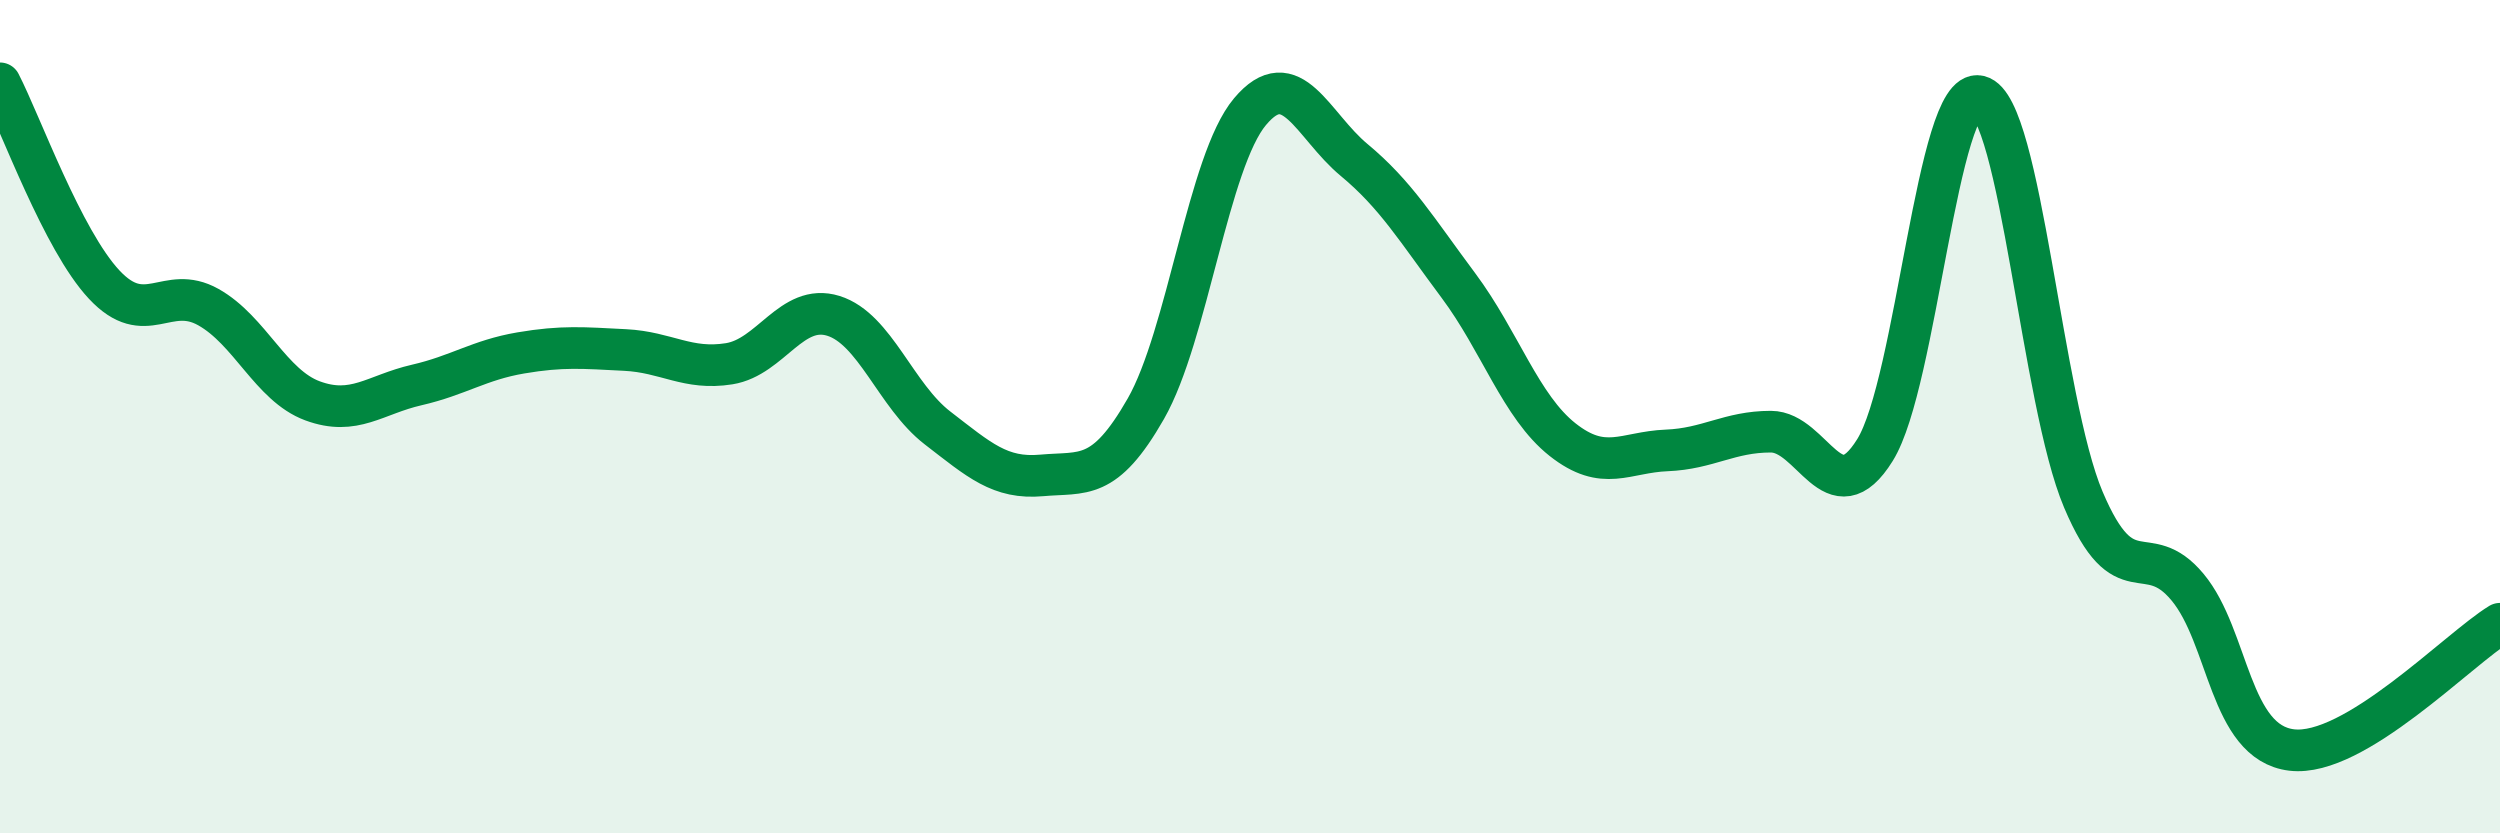
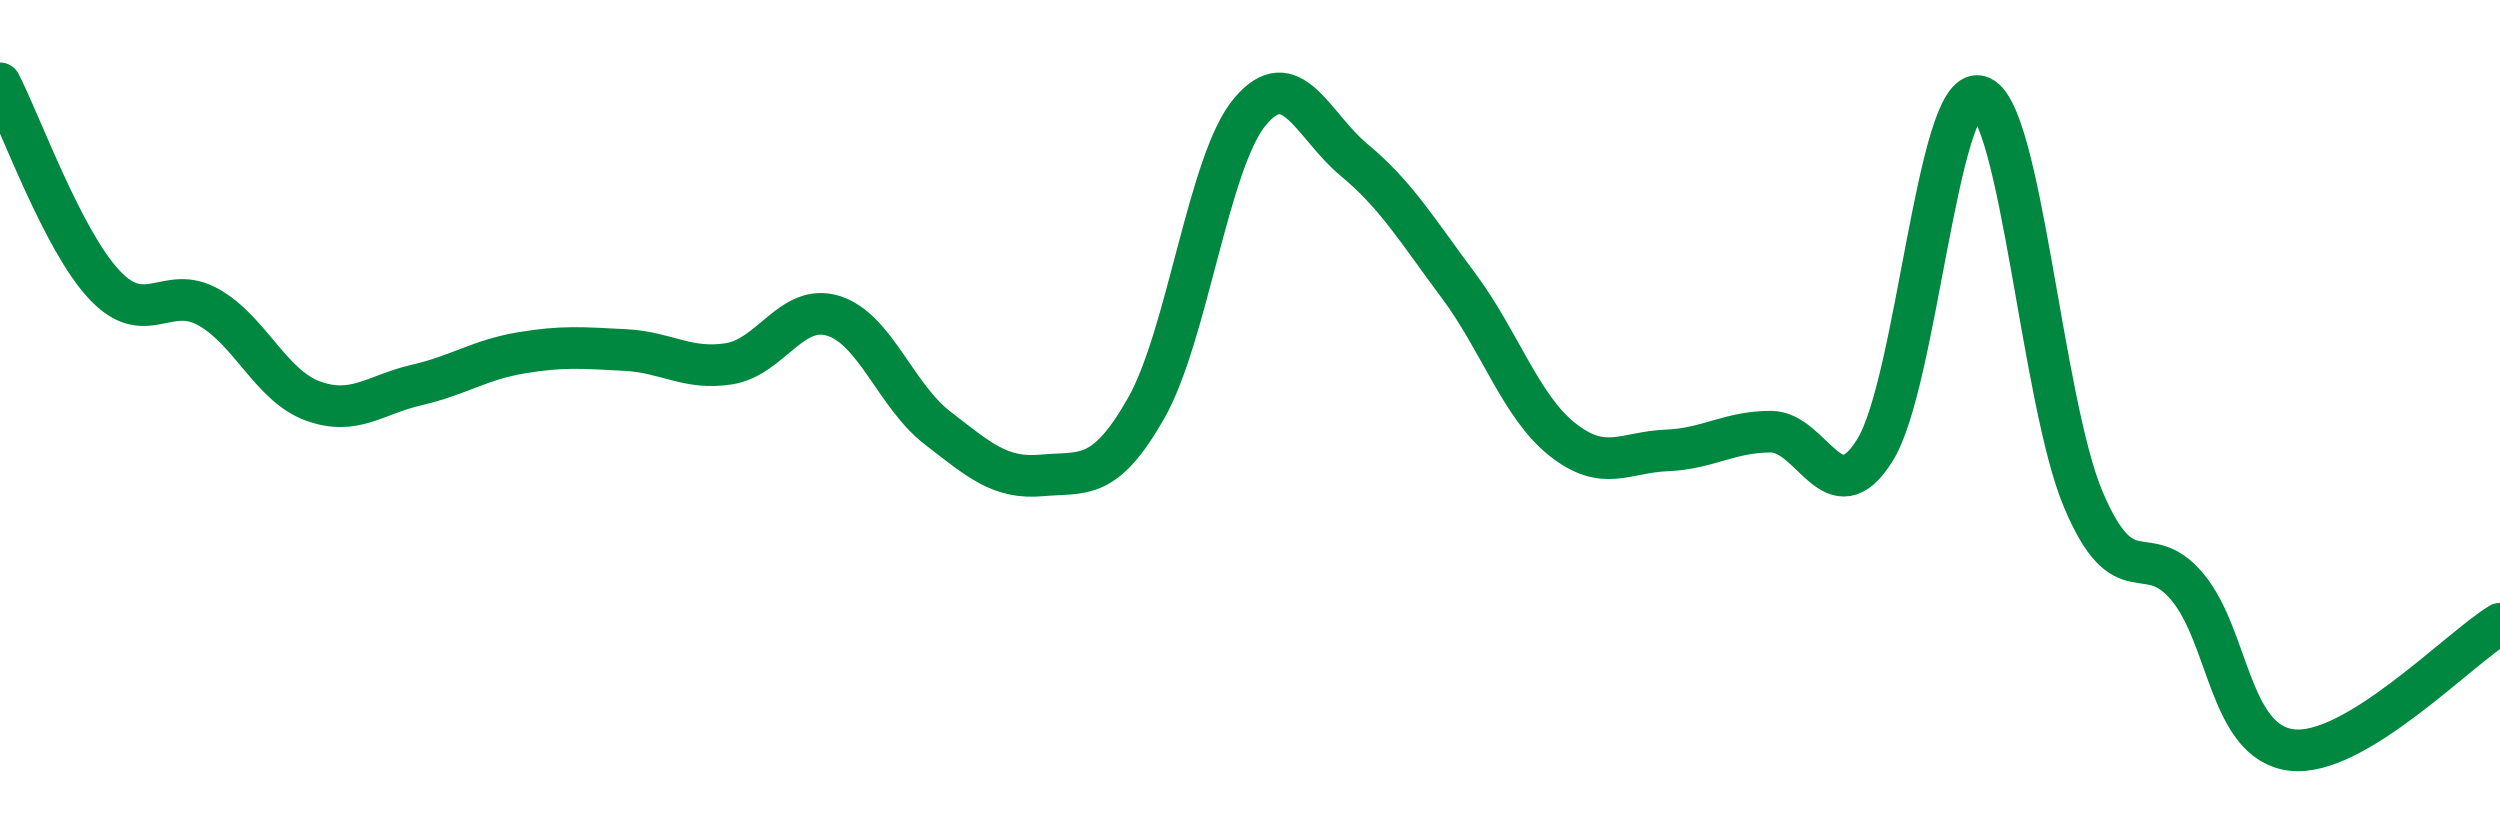
<svg xmlns="http://www.w3.org/2000/svg" width="60" height="20" viewBox="0 0 60 20">
-   <path d="M 0,2 C 0.5,2.97 1.5,5.76 2.5,6.83 C 3.5,7.9 4,6.81 5,7.37 C 6,7.93 6.5,9.25 7.5,9.62 C 8.5,9.99 9,9.47 10,9.24 C 11,9.01 11.5,8.64 12.5,8.47 C 13.5,8.3 14,8.35 15,8.4 C 16,8.45 16.5,8.89 17.5,8.73 C 18.5,8.57 19,7.27 20,7.58 C 21,7.89 21.5,9.5 22.5,10.27 C 23.5,11.04 24,11.5 25,11.41 C 26,11.32 26.5,11.56 27.5,9.81 C 28.5,8.06 29,3.87 30,2.68 C 31,1.49 31.5,3.01 32.5,3.84 C 33.5,4.67 34,5.51 35,6.85 C 36,8.19 36.5,9.76 37.5,10.55 C 38.5,11.34 39,10.85 40,10.81 C 41,10.77 41.5,10.36 42.5,10.36 C 43.5,10.36 44,12.41 45,10.8 C 46,9.19 46.5,2.07 47.5,2.31 C 48.5,2.55 49,9.63 50,11.99 C 51,14.35 51.5,12.89 52.5,14.09 C 53.5,15.29 53.5,17.82 55,18 C 56.5,18.18 59,15.58 60,14.97L60 20L0 20Z" fill="#008740" opacity="0.1" stroke-linecap="round" stroke-linejoin="round" />
  <path d="M 0,2 C 0.5,2.97 1.5,5.76 2.5,6.83 C 3.5,7.9 4,6.81 5,7.37 C 6,7.93 6.5,9.25 7.5,9.62 C 8.5,9.99 9,9.47 10,9.24 C 11,9.01 11.5,8.64 12.5,8.47 C 13.5,8.3 14,8.35 15,8.4 C 16,8.45 16.5,8.89 17.5,8.73 C 18.5,8.57 19,7.27 20,7.58 C 21,7.89 21.5,9.5 22.5,10.27 C 23.5,11.04 24,11.5 25,11.41 C 26,11.32 26.5,11.56 27.5,9.81 C 28.5,8.06 29,3.87 30,2.68 C 31,1.49 31.5,3.01 32.5,3.84 C 33.5,4.67 34,5.51 35,6.85 C 36,8.19 36.5,9.76 37.5,10.55 C 38.5,11.34 39,10.85 40,10.81 C 41,10.77 41.5,10.36 42.5,10.36 C 43.5,10.36 44,12.41 45,10.8 C 46,9.19 46.5,2.07 47.5,2.31 C 48.5,2.55 49,9.63 50,11.99 C 51,14.35 51.5,12.89 52.5,14.09 C 53.5,15.29 53.5,17.82 55,18 C 56.5,18.18 59,15.58 60,14.97" stroke="#008740" stroke-width="1" fill="none" stroke-linecap="round" stroke-linejoin="round" />
</svg>